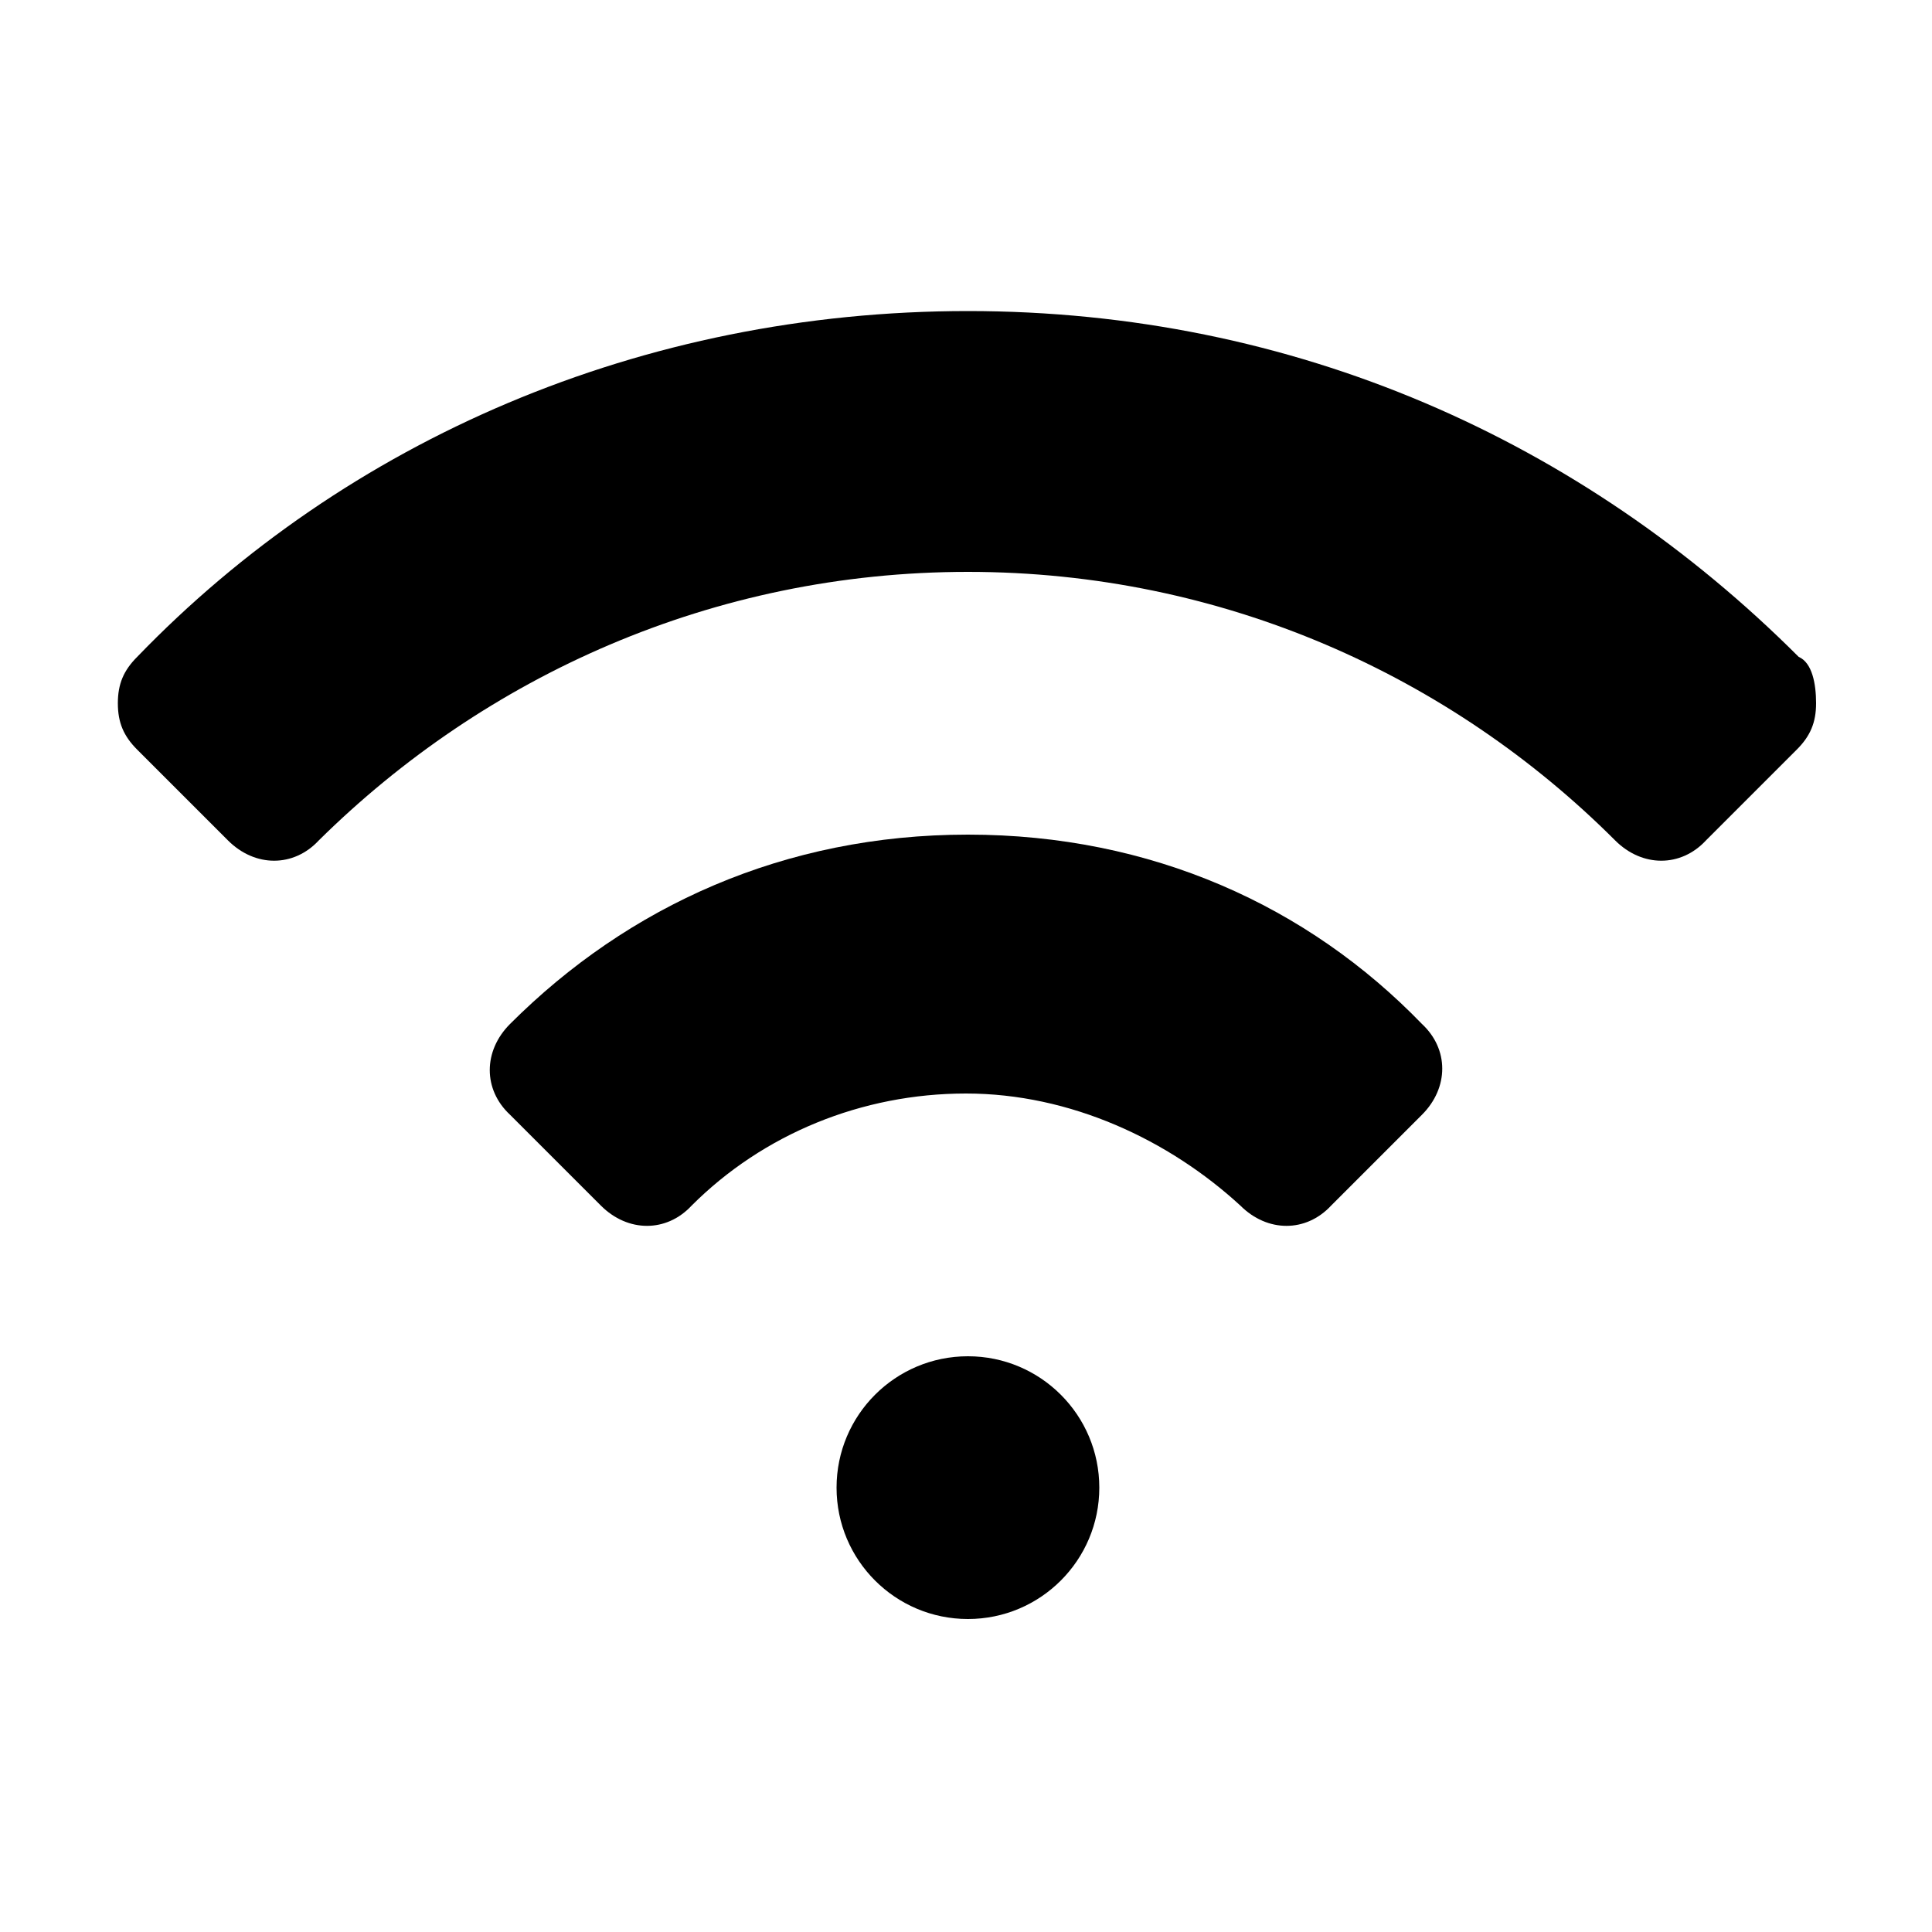
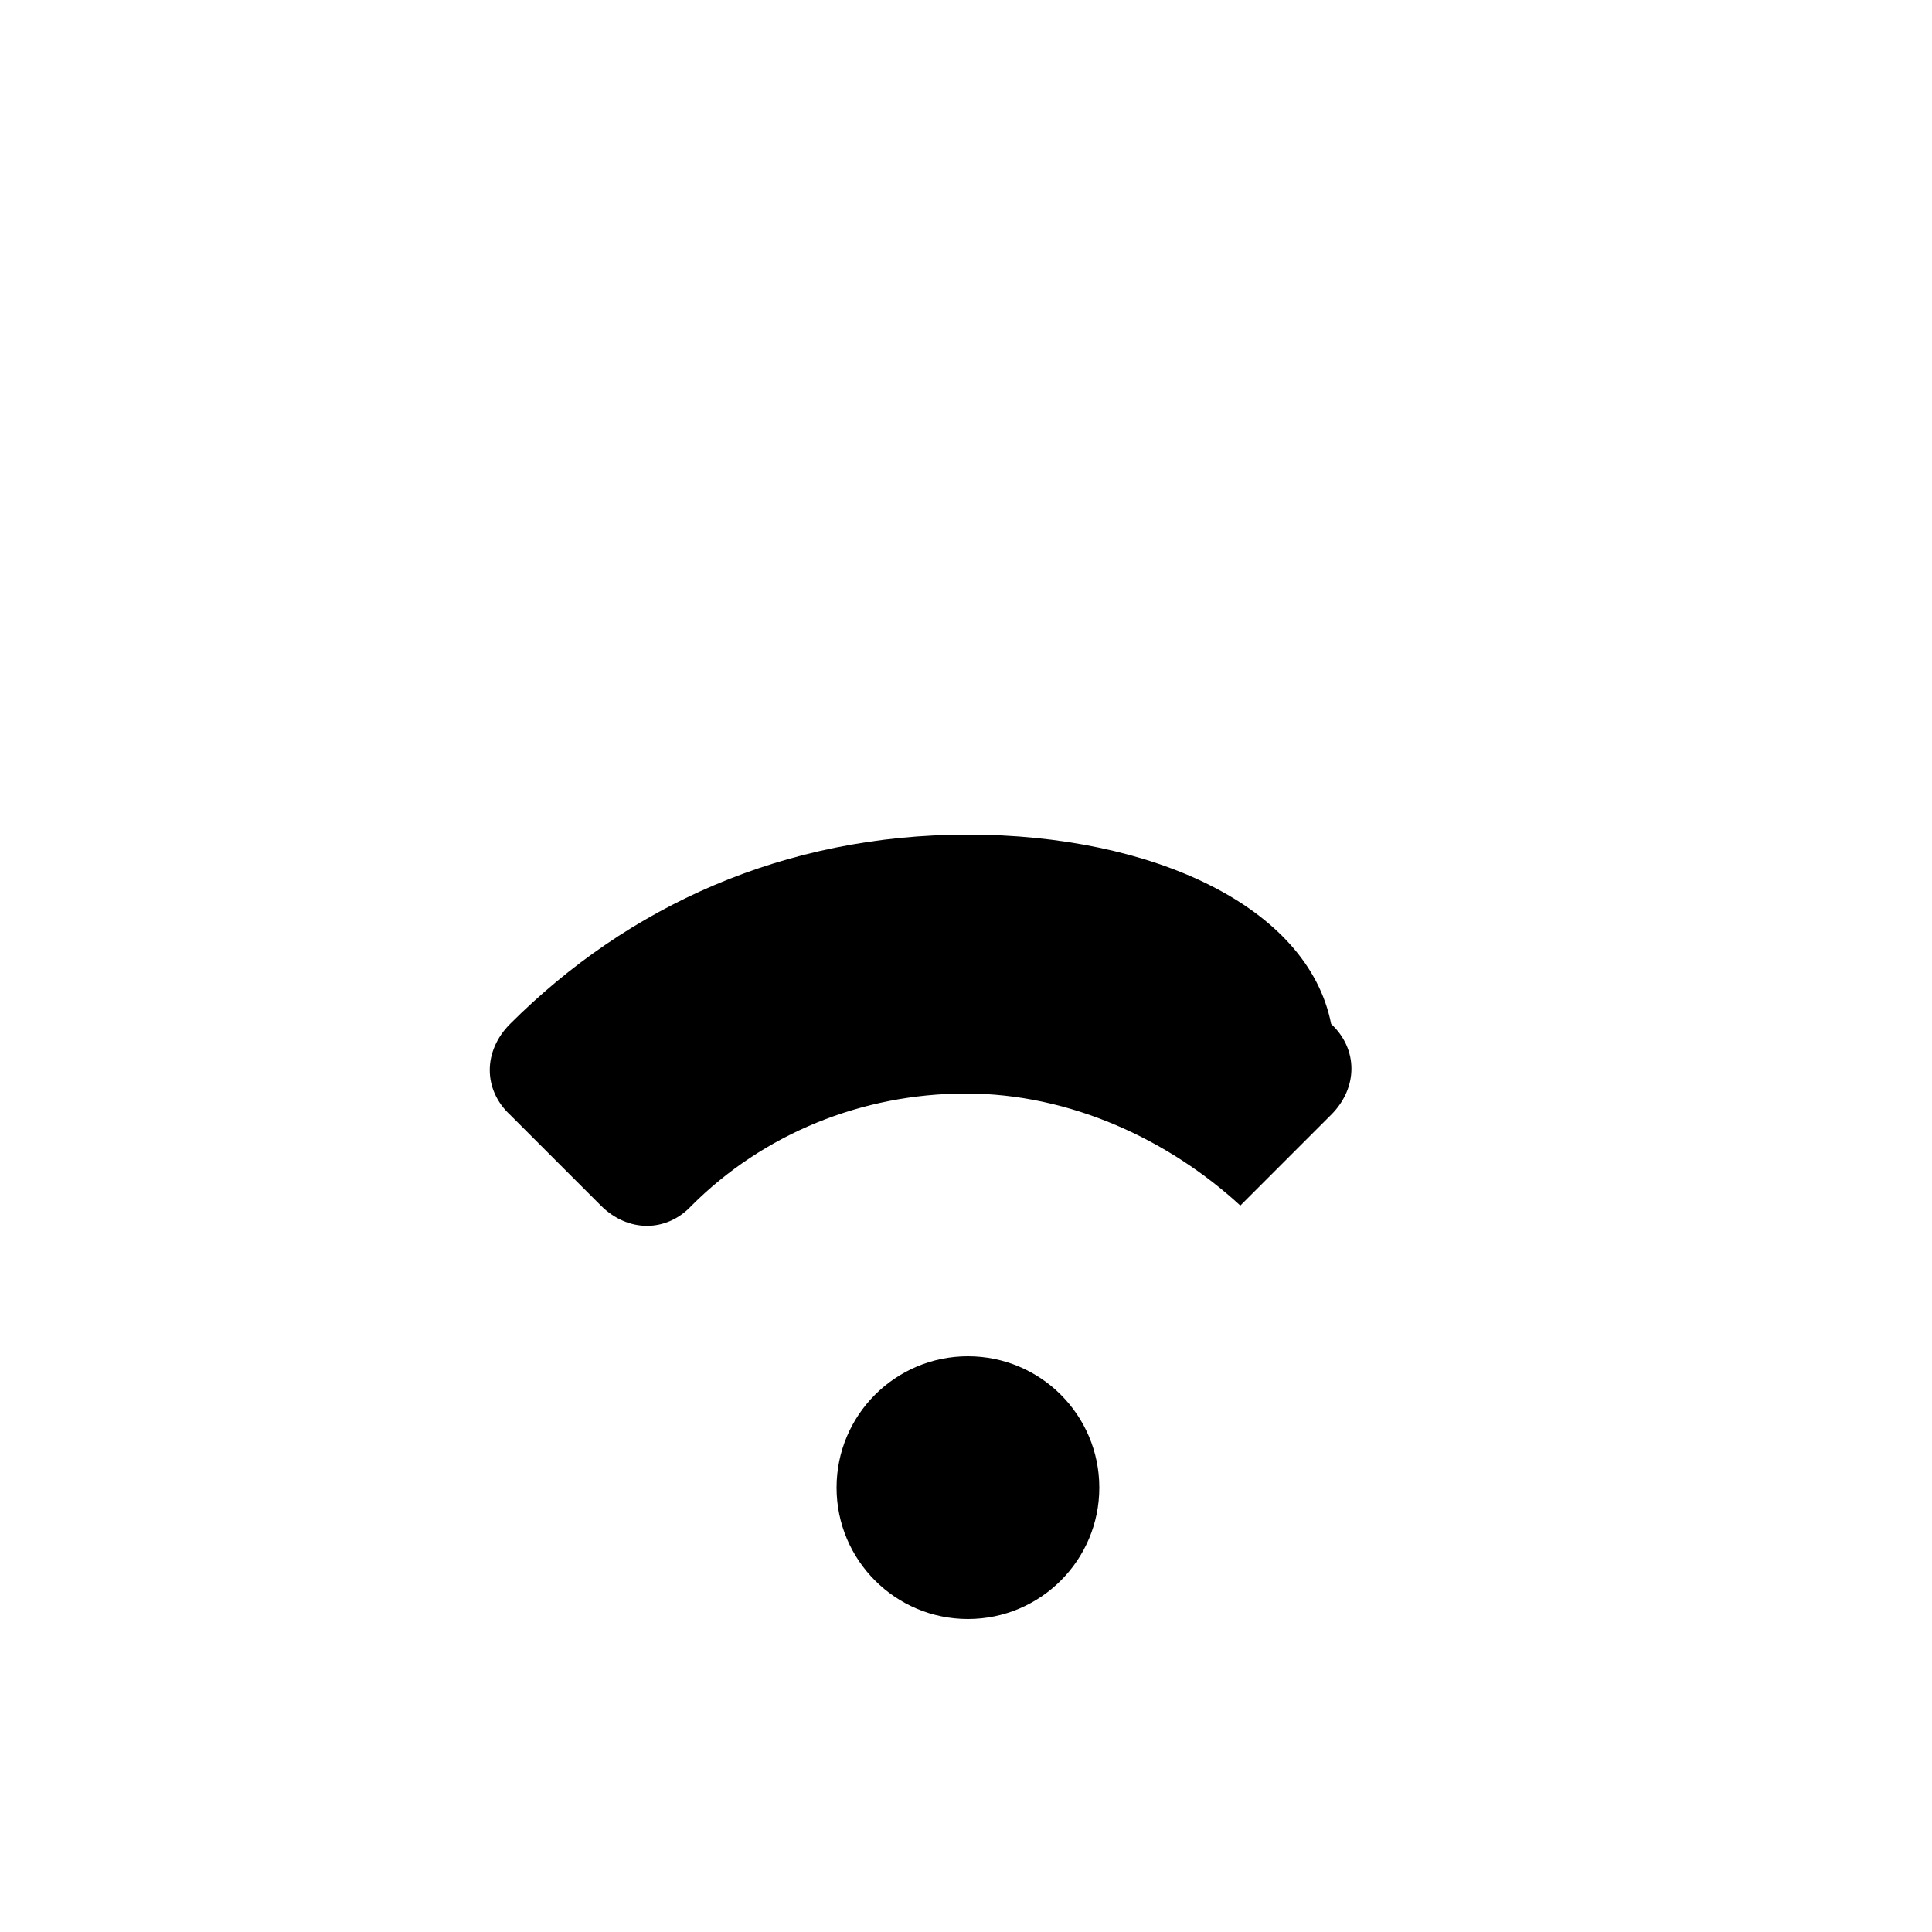
<svg xmlns="http://www.w3.org/2000/svg" version="1.1" id="Layer_1" x="0px" y="0px" viewBox="0 0 100 100" style="enable-background:new 0 0 100 100;" xml:space="preserve">
  <style type="text/css">
	.st0{clip-path:url(#SVGID_2_);}
</style>
  <g>
-     <path d="M93.1,34C81.9,22.8,67,16.1,50.1,16.1S17.9,22.8,7.1,34c-0.7,0.7-1,1.4-1,2.4s0.3,1.7,1,2.4l4.7,4.7c1.4,1.4,3.4,1.4,4.7,0   c8.6-8.5,20.4-13.9,33.6-13.9s25,5.4,33.5,13.9c1.4,1.4,3.4,1.4,4.7,0l4.7-4.7c0.7-0.7,1-1.4,1-2.4S93.8,34.3,93.1,34z" />
-     <path d="M50.1,43.2c-9.5,0-17.6,3.7-23.7,9.8c-1.4,1.4-1.4,3.4,0,4.7l4.7,4.7c1.4,1.4,3.4,1.4,4.7,0c3.7-3.7,8.8-5.8,14.2-5.8   s10.5,2.4,14.2,5.8c1.4,1.4,3.4,1.4,4.7,0l4.7-4.7c1.4-1.4,1.4-3.4,0-4.7C67.7,46.9,59.6,43.2,50.1,43.2z" />
+     <path d="M50.1,43.2c-9.5,0-17.6,3.7-23.7,9.8c-1.4,1.4-1.4,3.4,0,4.7l4.7,4.7c1.4,1.4,3.4,1.4,4.7,0c3.7-3.7,8.8-5.8,14.2-5.8   s10.5,2.4,14.2,5.8l4.7-4.7c1.4-1.4,1.4-3.4,0-4.7C67.7,46.9,59.6,43.2,50.1,43.2z" />
    <circle cx="50.1" cy="77" r="6.8" />
  </g>
</svg>